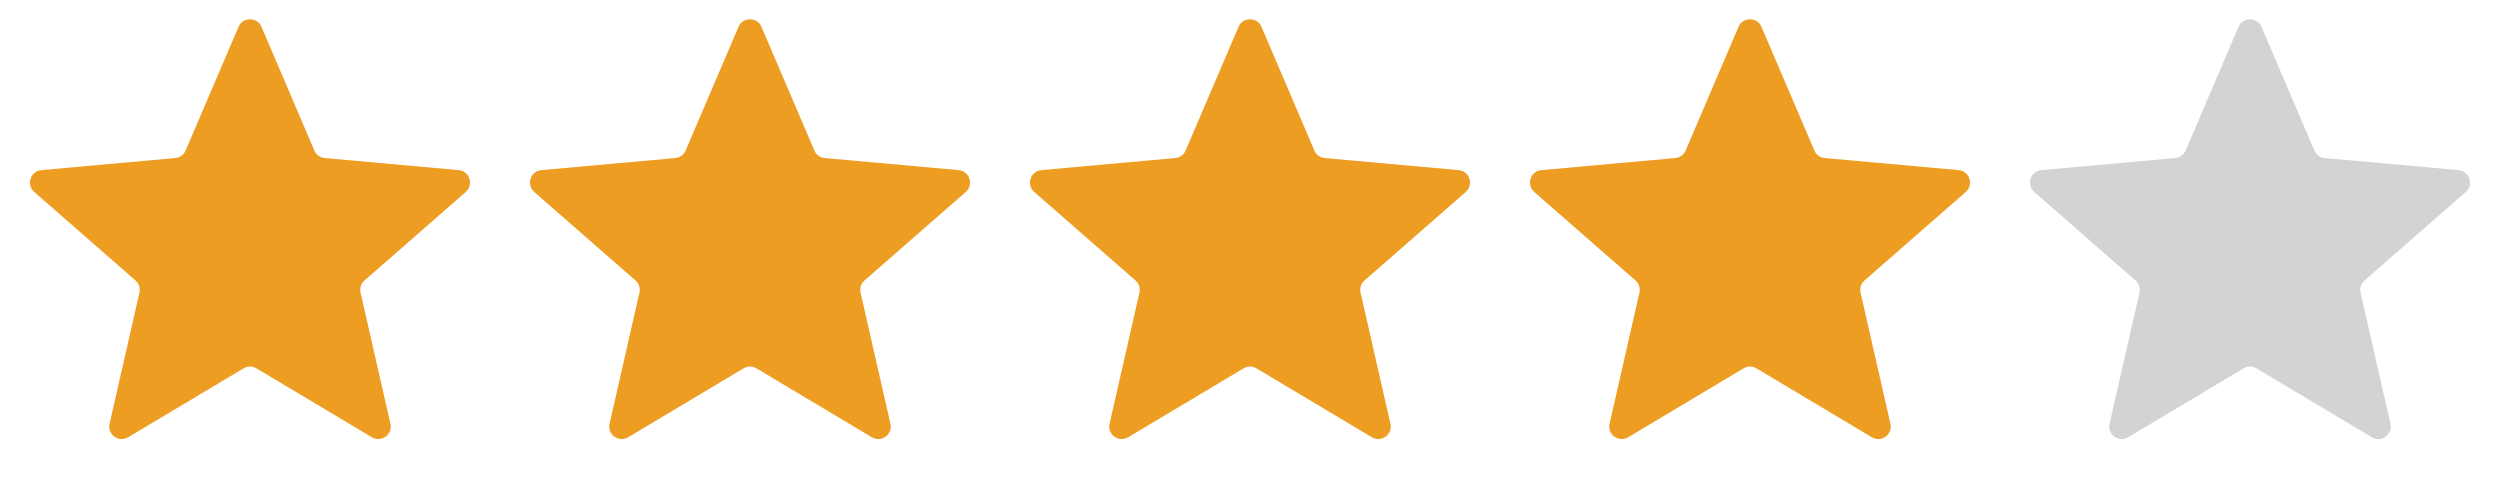
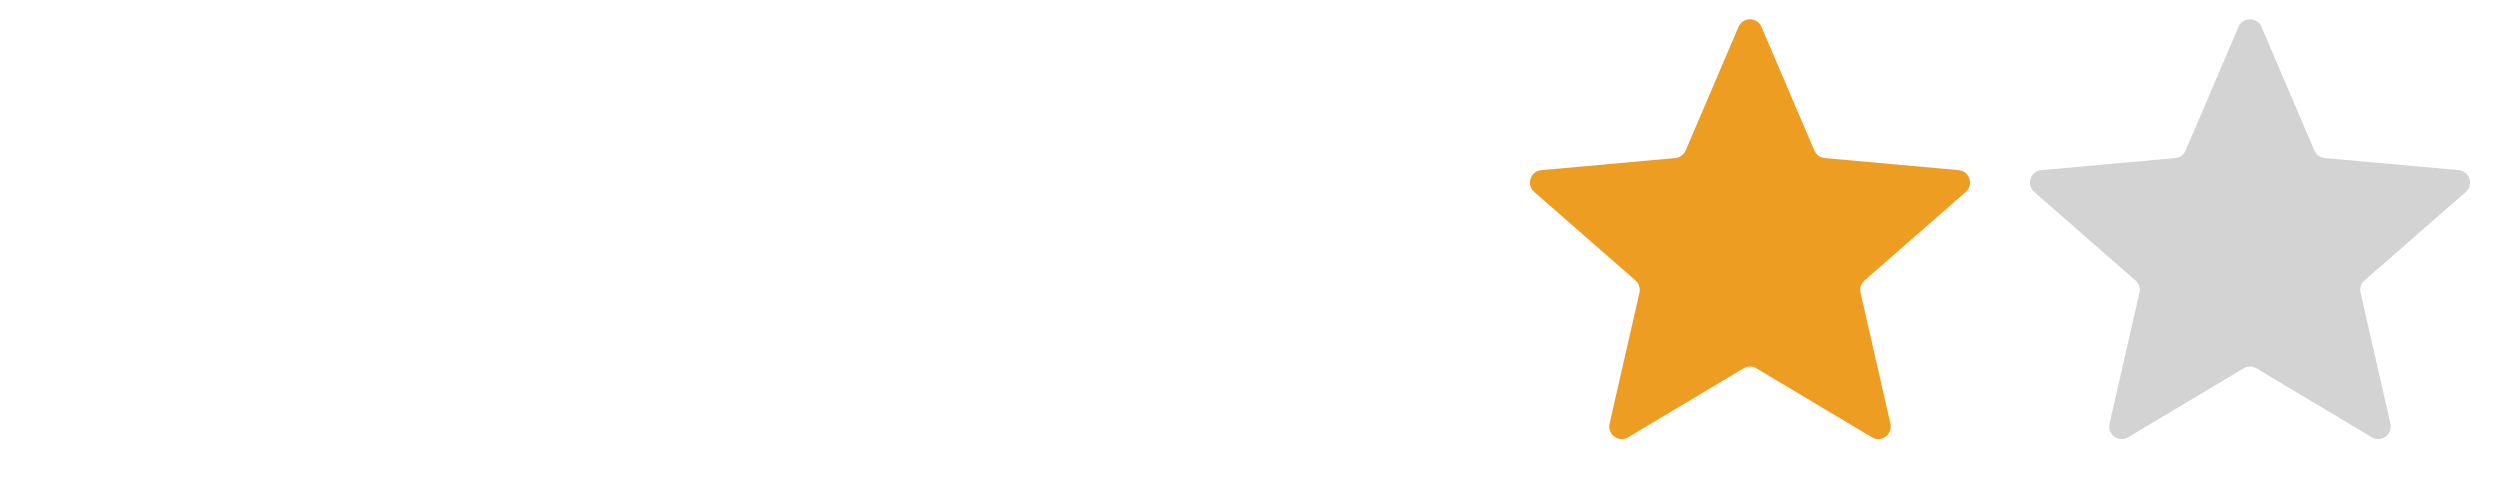
<svg xmlns="http://www.w3.org/2000/svg" width="100" height="20" viewBox="0 0 100 20" fill="none">
  <g id="Group 777">
-     <path id="Star 2" d="M9.54 1.075C9.713 0.671 10.287 0.671 10.46 1.075L12.574 6.02C12.647 6.19 12.806 6.305 12.989 6.322L18.346 6.805C18.784 6.844 18.961 7.39 18.63 7.679L14.58 11.219C14.442 11.34 14.381 11.527 14.422 11.706L15.618 16.95C15.716 17.379 15.252 17.716 14.874 17.491L10.256 14.733C10.098 14.639 9.902 14.639 9.744 14.733L5.126 17.491C4.748 17.716 4.284 17.379 4.382 16.95L5.578 11.706C5.619 11.527 5.558 11.34 5.42 11.219L1.37 7.679C1.039 7.39 1.216 6.844 1.654 6.805L7.011 6.322C7.194 6.305 7.353 6.19 7.426 6.02L9.54 1.075Z" fill="#EE9D23" />
-     <path id="Star 3" d="M29.54 1.075C29.713 0.671 30.287 0.671 30.46 1.075L32.574 6.02C32.647 6.19 32.806 6.305 32.989 6.322L38.346 6.805C38.784 6.844 38.961 7.39 38.63 7.679L34.58 11.219C34.442 11.34 34.381 11.527 34.422 11.706L35.618 16.95C35.716 17.379 35.252 17.716 34.874 17.491L30.256 14.733C30.099 14.639 29.901 14.639 29.744 14.733L25.126 17.491C24.748 17.716 24.284 17.379 24.382 16.95L25.578 11.706C25.619 11.527 25.558 11.34 25.42 11.219L21.37 7.679C21.039 7.39 21.216 6.844 21.654 6.805L27.011 6.322C27.194 6.305 27.353 6.19 27.426 6.02L29.54 1.075Z" fill="#EE9D23" />
-     <path id="Star 4" d="M49.54 1.075C49.713 0.671 50.287 0.671 50.46 1.075L52.574 6.02C52.647 6.19 52.806 6.305 52.989 6.322L58.346 6.805C58.784 6.844 58.961 7.39 58.63 7.679L54.58 11.219C54.442 11.34 54.381 11.527 54.422 11.706L55.618 16.95C55.716 17.379 55.252 17.716 54.874 17.491L50.256 14.733C50.099 14.639 49.901 14.639 49.744 14.733L45.126 17.491C44.748 17.716 44.284 17.379 44.382 16.95L45.578 11.706C45.619 11.527 45.558 11.34 45.42 11.219L41.37 7.679C41.039 7.39 41.216 6.844 41.654 6.805L47.011 6.322C47.194 6.305 47.353 6.19 47.426 6.02L49.54 1.075Z" fill="#EE9D23" />
    <path id="Star 5" d="M69.54 1.075C69.713 0.671 70.287 0.671 70.46 1.075L72.574 6.02C72.647 6.19 72.806 6.305 72.989 6.322L78.346 6.805C78.784 6.844 78.961 7.39 78.63 7.679L74.58 11.219C74.442 11.34 74.381 11.527 74.422 11.706L75.618 16.95C75.716 17.379 75.252 17.716 74.874 17.491L70.256 14.733C70.099 14.639 69.901 14.639 69.744 14.733L65.126 17.491C64.748 17.716 64.284 17.379 64.382 16.95L65.578 11.706C65.619 11.527 65.558 11.34 65.42 11.219L61.37 7.679C61.039 7.39 61.216 6.844 61.654 6.805L67.011 6.322C67.194 6.305 67.353 6.19 67.426 6.02L69.54 1.075Z" fill="#EE9D23" />
    <path id="Star 6" d="M89.54 1.075C89.713 0.671 90.287 0.671 90.46 1.075L92.574 6.02C92.647 6.19 92.806 6.305 92.989 6.322L98.346 6.805C98.784 6.844 98.961 7.39 98.63 7.679L94.58 11.219C94.442 11.34 94.381 11.527 94.422 11.706L95.618 16.95C95.716 17.379 95.252 17.716 94.874 17.491L90.256 14.733C90.099 14.639 89.901 14.639 89.744 14.733L85.126 17.491C84.748 17.716 84.284 17.379 84.382 16.95L85.578 11.706C85.619 11.527 85.558 11.34 85.42 11.219L81.37 7.679C81.039 7.39 81.216 6.844 81.654 6.805L87.011 6.322C87.194 6.305 87.353 6.19 87.426 6.02L89.54 1.075Z" fill="#D3D3D3" />
  </g>
</svg>